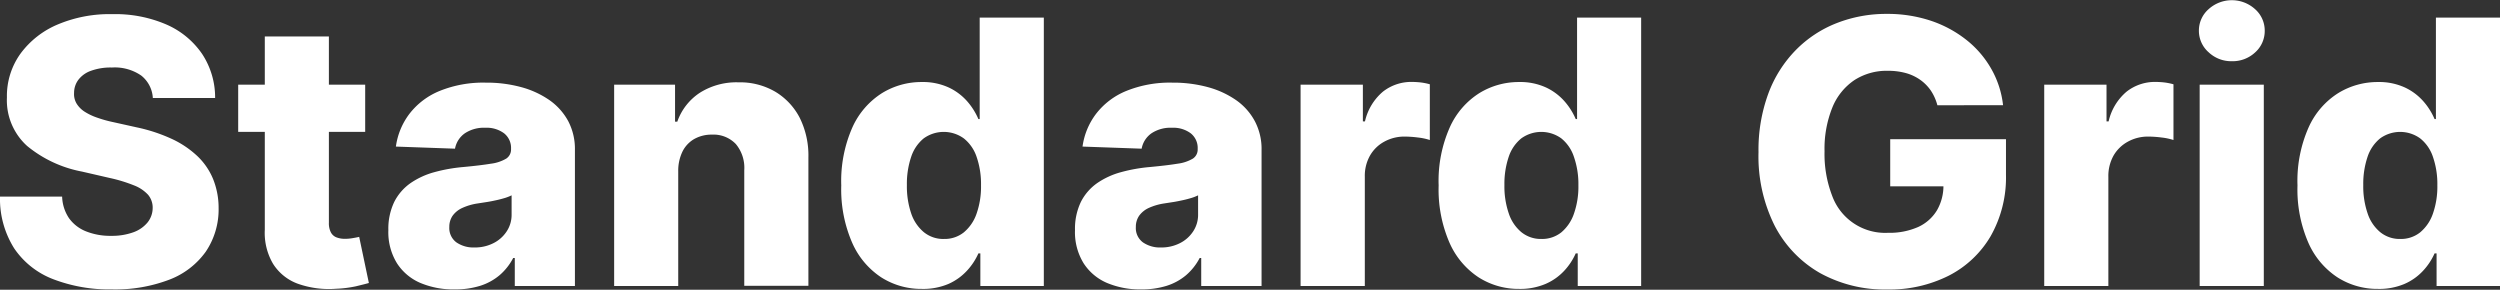
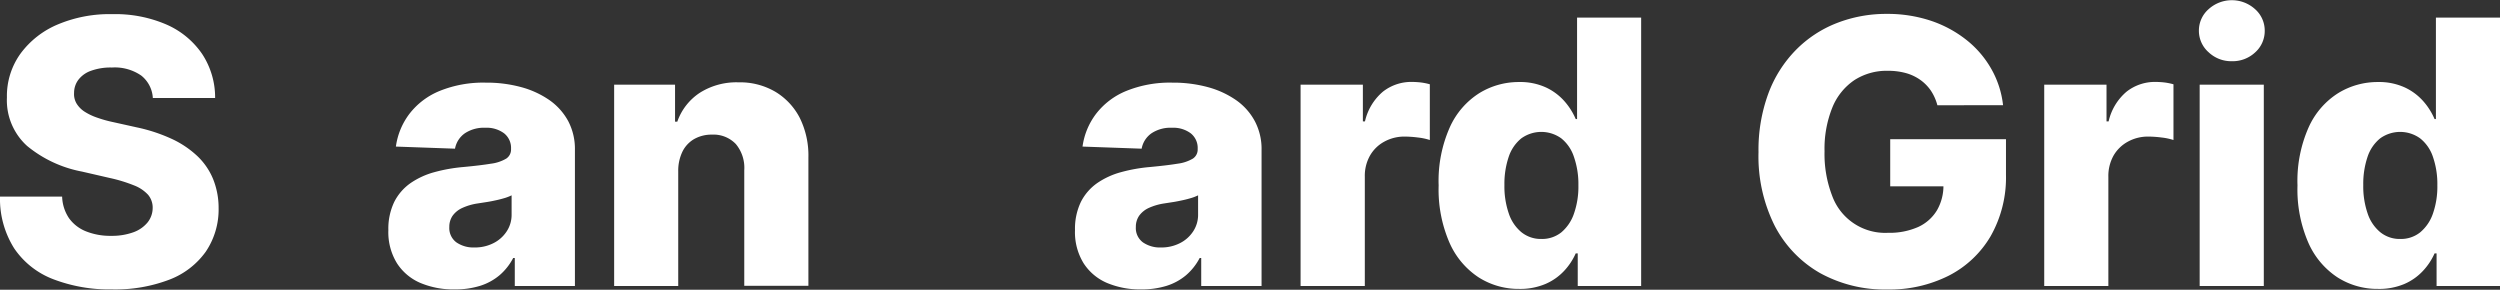
<svg xmlns="http://www.w3.org/2000/svg" viewBox="0 0 487.63 56.51">
  <rect x="0" y="0" width="487.63" height="56.51" fill="#333333" stroke="none" />
  <defs>
    <style>.cls-1{fill:#fff;}</style>
  </defs>
  <g id="Layer_2" data-name="Layer 2">
    <g id="Layer_1-2" data-name="Layer 1">
      <path class="cls-1" d="M29.81,19.12a6,6,0,0,0-2.26-4.38,9.08,9.08,0,0,0-5.72-1.57,11.25,11.25,0,0,0-4.09.64,5.3,5.3,0,0,0-2.45,1.75,4.23,4.23,0,0,0-.84,2.54,3.61,3.61,0,0,0,.47,2.07,5,5,0,0,0,1.53,1.58,11.18,11.18,0,0,0,2.45,1.18,24.17,24.17,0,0,0,3.22.9l4.5,1a32.1,32.1,0,0,1,6.86,2.25,18.81,18.81,0,0,1,5,3.35,13,13,0,0,1,3.08,4.48,15,15,0,0,1,1.08,5.67,14.7,14.7,0,0,1-2.51,8.52A15.49,15.49,0,0,1,33,54.56a29.63,29.63,0,0,1-11.19,1.89,30.57,30.57,0,0,1-11.45-2,16.16,16.16,0,0,1-7.59-6A18.13,18.13,0,0,1,0,38.35H12.12a7.92,7.92,0,0,0,1.35,4.22,7.45,7.45,0,0,0,3.32,2.56,12.71,12.71,0,0,0,4.89.87A12.2,12.2,0,0,0,26,45.31a6.35,6.35,0,0,0,2.78-1.92,4.54,4.54,0,0,0,1-2.81A3.89,3.89,0,0,0,28.89,38a7.25,7.25,0,0,0-2.75-1.84,29.47,29.47,0,0,0-4.71-1.44L16,33.47a23.78,23.78,0,0,1-10.71-5A12,12,0,0,1,1.35,19,14.13,14.13,0,0,1,4,10.46a17.33,17.33,0,0,1,7.29-5.7,26,26,0,0,1,10.61-2A25.17,25.17,0,0,1,32.43,4.77a16.32,16.32,0,0,1,7,5.76,15.41,15.41,0,0,1,2.53,8.59Z" />
-       <path class="cls-1" d="M71.23,16.52v9.2H46.46v-9.2ZM51.65,7.11h12.5V43.44a3.9,3.9,0,0,0,.37,1.85,2.08,2.08,0,0,0,1.09,1,4.4,4.4,0,0,0,1.71.29,8.19,8.19,0,0,0,1.52-.14c.54-.09.94-.17,1.22-.24l1.89,9c-.6.17-1.44.38-2.52.64a21.93,21.93,0,0,1-3.87.48,18.14,18.14,0,0,1-7.53-1,9.59,9.59,0,0,1-4.78-3.88,11.89,11.89,0,0,1-1.6-6.62Z" />
      <path class="cls-1" d="M88.7,56.45A16.64,16.64,0,0,1,82,55.19a10.17,10.17,0,0,1-4.57-3.84,11.54,11.54,0,0,1-1.68-6.45,12.12,12.12,0,0,1,1.15-5.52,10,10,0,0,1,3.17-3.66,15.21,15.21,0,0,1,4.66-2.14,31.34,31.34,0,0,1,5.62-1c2.24-.21,4-.42,5.4-.65a7.71,7.71,0,0,0,3-1,2.12,2.12,0,0,0,.93-1.85V29a3.63,3.63,0,0,0-1.36-3,5.69,5.69,0,0,0-3.65-1.08,6.71,6.71,0,0,0-4,1.08,4.68,4.68,0,0,0-1.92,3l-11.53-.41a13.57,13.57,0,0,1,2.65-6.4,14.19,14.19,0,0,1,5.88-4.45,22.6,22.6,0,0,1,9-1.62,25.68,25.68,0,0,1,6.93.88,17.75,17.75,0,0,1,5.52,2.55,11.93,11.93,0,0,1,3.65,4.11,11.66,11.66,0,0,1,1.29,5.55V55.79H100.41V50.32h-.31a11.25,11.25,0,0,1-2.67,3.37,11,11,0,0,1-3.81,2.07A16.34,16.34,0,0,1,88.7,56.45Zm3.86-8.18a7.92,7.92,0,0,0,3.64-.82,6.61,6.61,0,0,0,2.59-2.26,5.85,5.85,0,0,0,1-3.36V38.1a9.13,9.13,0,0,1-1.29.51c-.51.15-1.06.3-1.65.43s-1.21.26-1.85.36l-1.81.28a11.13,11.13,0,0,0-3,.87,4.73,4.73,0,0,0-1.9,1.52,3.79,3.79,0,0,0-.65,2.21,3.47,3.47,0,0,0,1.39,3A5.85,5.85,0,0,0,92.56,48.27Z" />
      <path class="cls-1" d="M132.29,33.39v22.4h-12.5V16.52h11.88v7.21h.44a11.1,11.1,0,0,1,4.45-5.67,13.36,13.36,0,0,1,7.49-2,13.59,13.59,0,0,1,7.2,1.85A12.74,12.74,0,0,1,156,23a16.53,16.53,0,0,1,1.68,7.74v25H145.17V33.21a7.24,7.24,0,0,0-1.64-5.11,6,6,0,0,0-4.65-1.84,6.85,6.85,0,0,0-3.46.85,5.79,5.79,0,0,0-2.3,2.45A8.56,8.56,0,0,0,132.29,33.39Z" />
-       <path class="cls-1" d="M179.79,56.35a14.49,14.49,0,0,1-7.9-2.25,15.53,15.53,0,0,1-5.67-6.75,26,26,0,0,1-2.13-11.17,25.9,25.9,0,0,1,2.2-11.4,15.34,15.34,0,0,1,5.77-6.63A14.65,14.65,0,0,1,179.74,16a12.1,12.1,0,0,1,5.3,1.06,11,11,0,0,1,3.63,2.72,13.14,13.14,0,0,1,2.17,3.45h.25V3.43H203.6V55.79H191.22V49.42h-.38a12.25,12.25,0,0,1-2.25,3.4A10.9,10.9,0,0,1,185,55.38,12.6,12.6,0,0,1,179.79,56.35Zm4.35-9.74A6,6,0,0,0,188,45.32a8.22,8.22,0,0,0,2.48-3.64,15.93,15.93,0,0,0,.87-5.53,16.18,16.18,0,0,0-.86-5.55A7.73,7.73,0,0,0,188,27a6.68,6.68,0,0,0-7.84,0,7.78,7.78,0,0,0-2.44,3.61,16.43,16.43,0,0,0-.83,5.49,16.45,16.45,0,0,0,.84,5.53,8.1,8.1,0,0,0,2.45,3.64A6,6,0,0,0,184.14,46.61Z" />
      <path class="cls-1" d="M222.59,56.45a16.62,16.62,0,0,1-6.66-1.26,10.17,10.17,0,0,1-4.57-3.84,11.54,11.54,0,0,1-1.68-6.45,12.12,12.12,0,0,1,1.15-5.52A10,10,0,0,1,214,35.72a15.21,15.21,0,0,1,4.66-2.14,31.34,31.34,0,0,1,5.62-1c2.23-.21,4-.42,5.4-.65a7.71,7.71,0,0,0,3-1,2.12,2.12,0,0,0,.93-1.85V29a3.63,3.63,0,0,0-1.36-3,5.69,5.69,0,0,0-3.65-1.08,6.69,6.69,0,0,0-4,1.08,4.68,4.68,0,0,0-1.92,3l-11.53-.41a13.57,13.57,0,0,1,2.65-6.4,14.19,14.19,0,0,1,5.88-4.45,22.6,22.6,0,0,1,9-1.62,25.73,25.73,0,0,1,6.93.88,17.75,17.75,0,0,1,5.52,2.55,11.8,11.8,0,0,1,3.64,4.11,11.54,11.54,0,0,1,1.3,5.55V55.79H234.3V50.32H234a11.25,11.25,0,0,1-2.67,3.37,11,11,0,0,1-3.81,2.07A16.36,16.36,0,0,1,222.59,56.45Zm3.87-8.18a7.92,7.92,0,0,0,3.64-.82,6.61,6.61,0,0,0,2.59-2.26,5.85,5.85,0,0,0,1-3.36V38.1a8.83,8.83,0,0,1-1.3.51c-.5.15-1.05.3-1.65.43s-1.21.26-1.84.36l-1.81.28a11.31,11.31,0,0,0-3,.87,4.77,4.77,0,0,0-1.89,1.52,3.79,3.79,0,0,0-.65,2.21,3.45,3.45,0,0,0,1.39,3A5.85,5.85,0,0,0,226.46,48.27Z" />
      <path class="cls-1" d="M253.68,55.79V16.52h12.15v7.16h.41a10.65,10.65,0,0,1,3.5-5.8,8.94,8.94,0,0,1,5.65-1.9,15.77,15.77,0,0,1,1.79.11,11.73,11.73,0,0,1,1.71.35V27.31a11.4,11.4,0,0,0-2.33-.49,21.13,21.13,0,0,0-2.57-.18,8.11,8.11,0,0,0-4,1,7.08,7.08,0,0,0-2.78,2.73,8,8,0,0,0-1,4.11V55.79Z" />
      <path class="cls-1" d="M296.31,56.35a14.46,14.46,0,0,1-7.9-2.25,15.55,15.55,0,0,1-5.68-6.75,26,26,0,0,1-2.12-11.17,25.76,25.76,0,0,1,2.2-11.4,15.26,15.26,0,0,1,5.76-6.63A14.66,14.66,0,0,1,296.26,16a12.06,12.06,0,0,1,5.29,1.06,11,11,0,0,1,3.63,2.72,12.89,12.89,0,0,1,2.17,3.45h.26V3.43h12.5V55.79H307.74V49.42h-.39a12.25,12.25,0,0,1-2.25,3.4,10.8,10.8,0,0,1-3.64,2.56A12.59,12.59,0,0,1,296.31,56.35Zm4.34-9.74a6,6,0,0,0,3.89-1.29A8.22,8.22,0,0,0,307,41.68a15.93,15.93,0,0,0,.87-5.53A16.18,16.18,0,0,0,307,30.6,7.73,7.73,0,0,0,304.55,27a6.67,6.67,0,0,0-7.83,0,7.79,7.79,0,0,0-2.45,3.61,16.43,16.43,0,0,0-.83,5.49,16.19,16.19,0,0,0,.85,5.53,8,8,0,0,0,2.44,3.64A6,6,0,0,0,300.65,46.61Z" />
      <path class="cls-1" d="M377.89,20.53a9.48,9.48,0,0,0-1.27-2.85,8.34,8.34,0,0,0-2.08-2.11,9,9,0,0,0-2.81-1.32,13,13,0,0,0-3.48-.44,11.6,11.6,0,0,0-6.58,1.84A11.77,11.77,0,0,0,357.39,21a21.55,21.55,0,0,0-1.51,8.53,22.65,22.65,0,0,0,1.46,8.59,11,11,0,0,0,10.91,7.29,13.77,13.77,0,0,0,5.9-1.14A8.3,8.3,0,0,0,377.82,41a9.52,9.52,0,0,0,1.25-4.94l2.35.28H368.69V27.15h22.58v6.93a23.19,23.19,0,0,1-3,12,20,20,0,0,1-8.18,7.7,25.73,25.73,0,0,1-12,2.69A26.14,26.14,0,0,1,355,53.26,22.53,22.53,0,0,1,346.14,44,30.22,30.22,0,0,1,343,29.68a31.79,31.79,0,0,1,1.92-11.44,24,24,0,0,1,5.35-8.47,22.82,22.82,0,0,1,8-5.27A26.44,26.44,0,0,1,368,2.71,26.76,26.76,0,0,1,376.48,4a22.78,22.78,0,0,1,6.95,3.69,19.4,19.4,0,0,1,4.92,5.65,18.38,18.38,0,0,1,2.35,7.18Z" />
      <path class="cls-1" d="M398.73,55.79V16.52h12.15v7.16h.41a10.65,10.65,0,0,1,3.5-5.8,8.94,8.94,0,0,1,5.65-1.9,15.91,15.91,0,0,1,1.79.11,12,12,0,0,1,1.71.35V27.31a11.67,11.67,0,0,0-2.34-.49,21,21,0,0,0-2.57-.18,8.1,8.1,0,0,0-4,1,7.18,7.18,0,0,0-2.79,2.73,8.13,8.13,0,0,0-1,4.11V55.79Z" />
      <path class="cls-1" d="M435.32,11.94a6.42,6.42,0,0,1-4.53-1.75A5.57,5.57,0,0,1,428.9,6a5.54,5.54,0,0,1,1.89-4.21,6.75,6.75,0,0,1,9.07,0A5.57,5.57,0,0,1,441.74,6a5.59,5.59,0,0,1-1.88,4.23A6.43,6.43,0,0,1,435.32,11.94Zm-6.27,43.85V16.52h12.51V55.79Z" />
      <path class="cls-1" d="M463.83,56.35a14.44,14.44,0,0,1-7.9-2.25,15.55,15.55,0,0,1-5.68-6.75,26,26,0,0,1-2.12-11.17,25.76,25.76,0,0,1,2.2-11.4,15.26,15.26,0,0,1,5.76-6.63A14.66,14.66,0,0,1,463.78,16a12.06,12.06,0,0,1,5.29,1.06,11,11,0,0,1,3.63,2.72,12.89,12.89,0,0,1,2.17,3.45h.26V3.43h12.5V55.79H475.26V49.42h-.39a12.25,12.25,0,0,1-2.25,3.4A10.8,10.8,0,0,1,469,55.38,12.59,12.59,0,0,1,463.83,56.35Zm4.34-9.74a6,6,0,0,0,3.89-1.29,8.22,8.22,0,0,0,2.48-3.64,15.93,15.93,0,0,0,.87-5.53,16.18,16.18,0,0,0-.86-5.55A7.73,7.73,0,0,0,472.07,27a6.67,6.67,0,0,0-7.83,0,7.79,7.79,0,0,0-2.45,3.61,16.43,16.43,0,0,0-.83,5.49,16.19,16.19,0,0,0,.85,5.53,8,8,0,0,0,2.44,3.64A6,6,0,0,0,468.17,46.61Z" />
    </g>
  </g>
</svg>